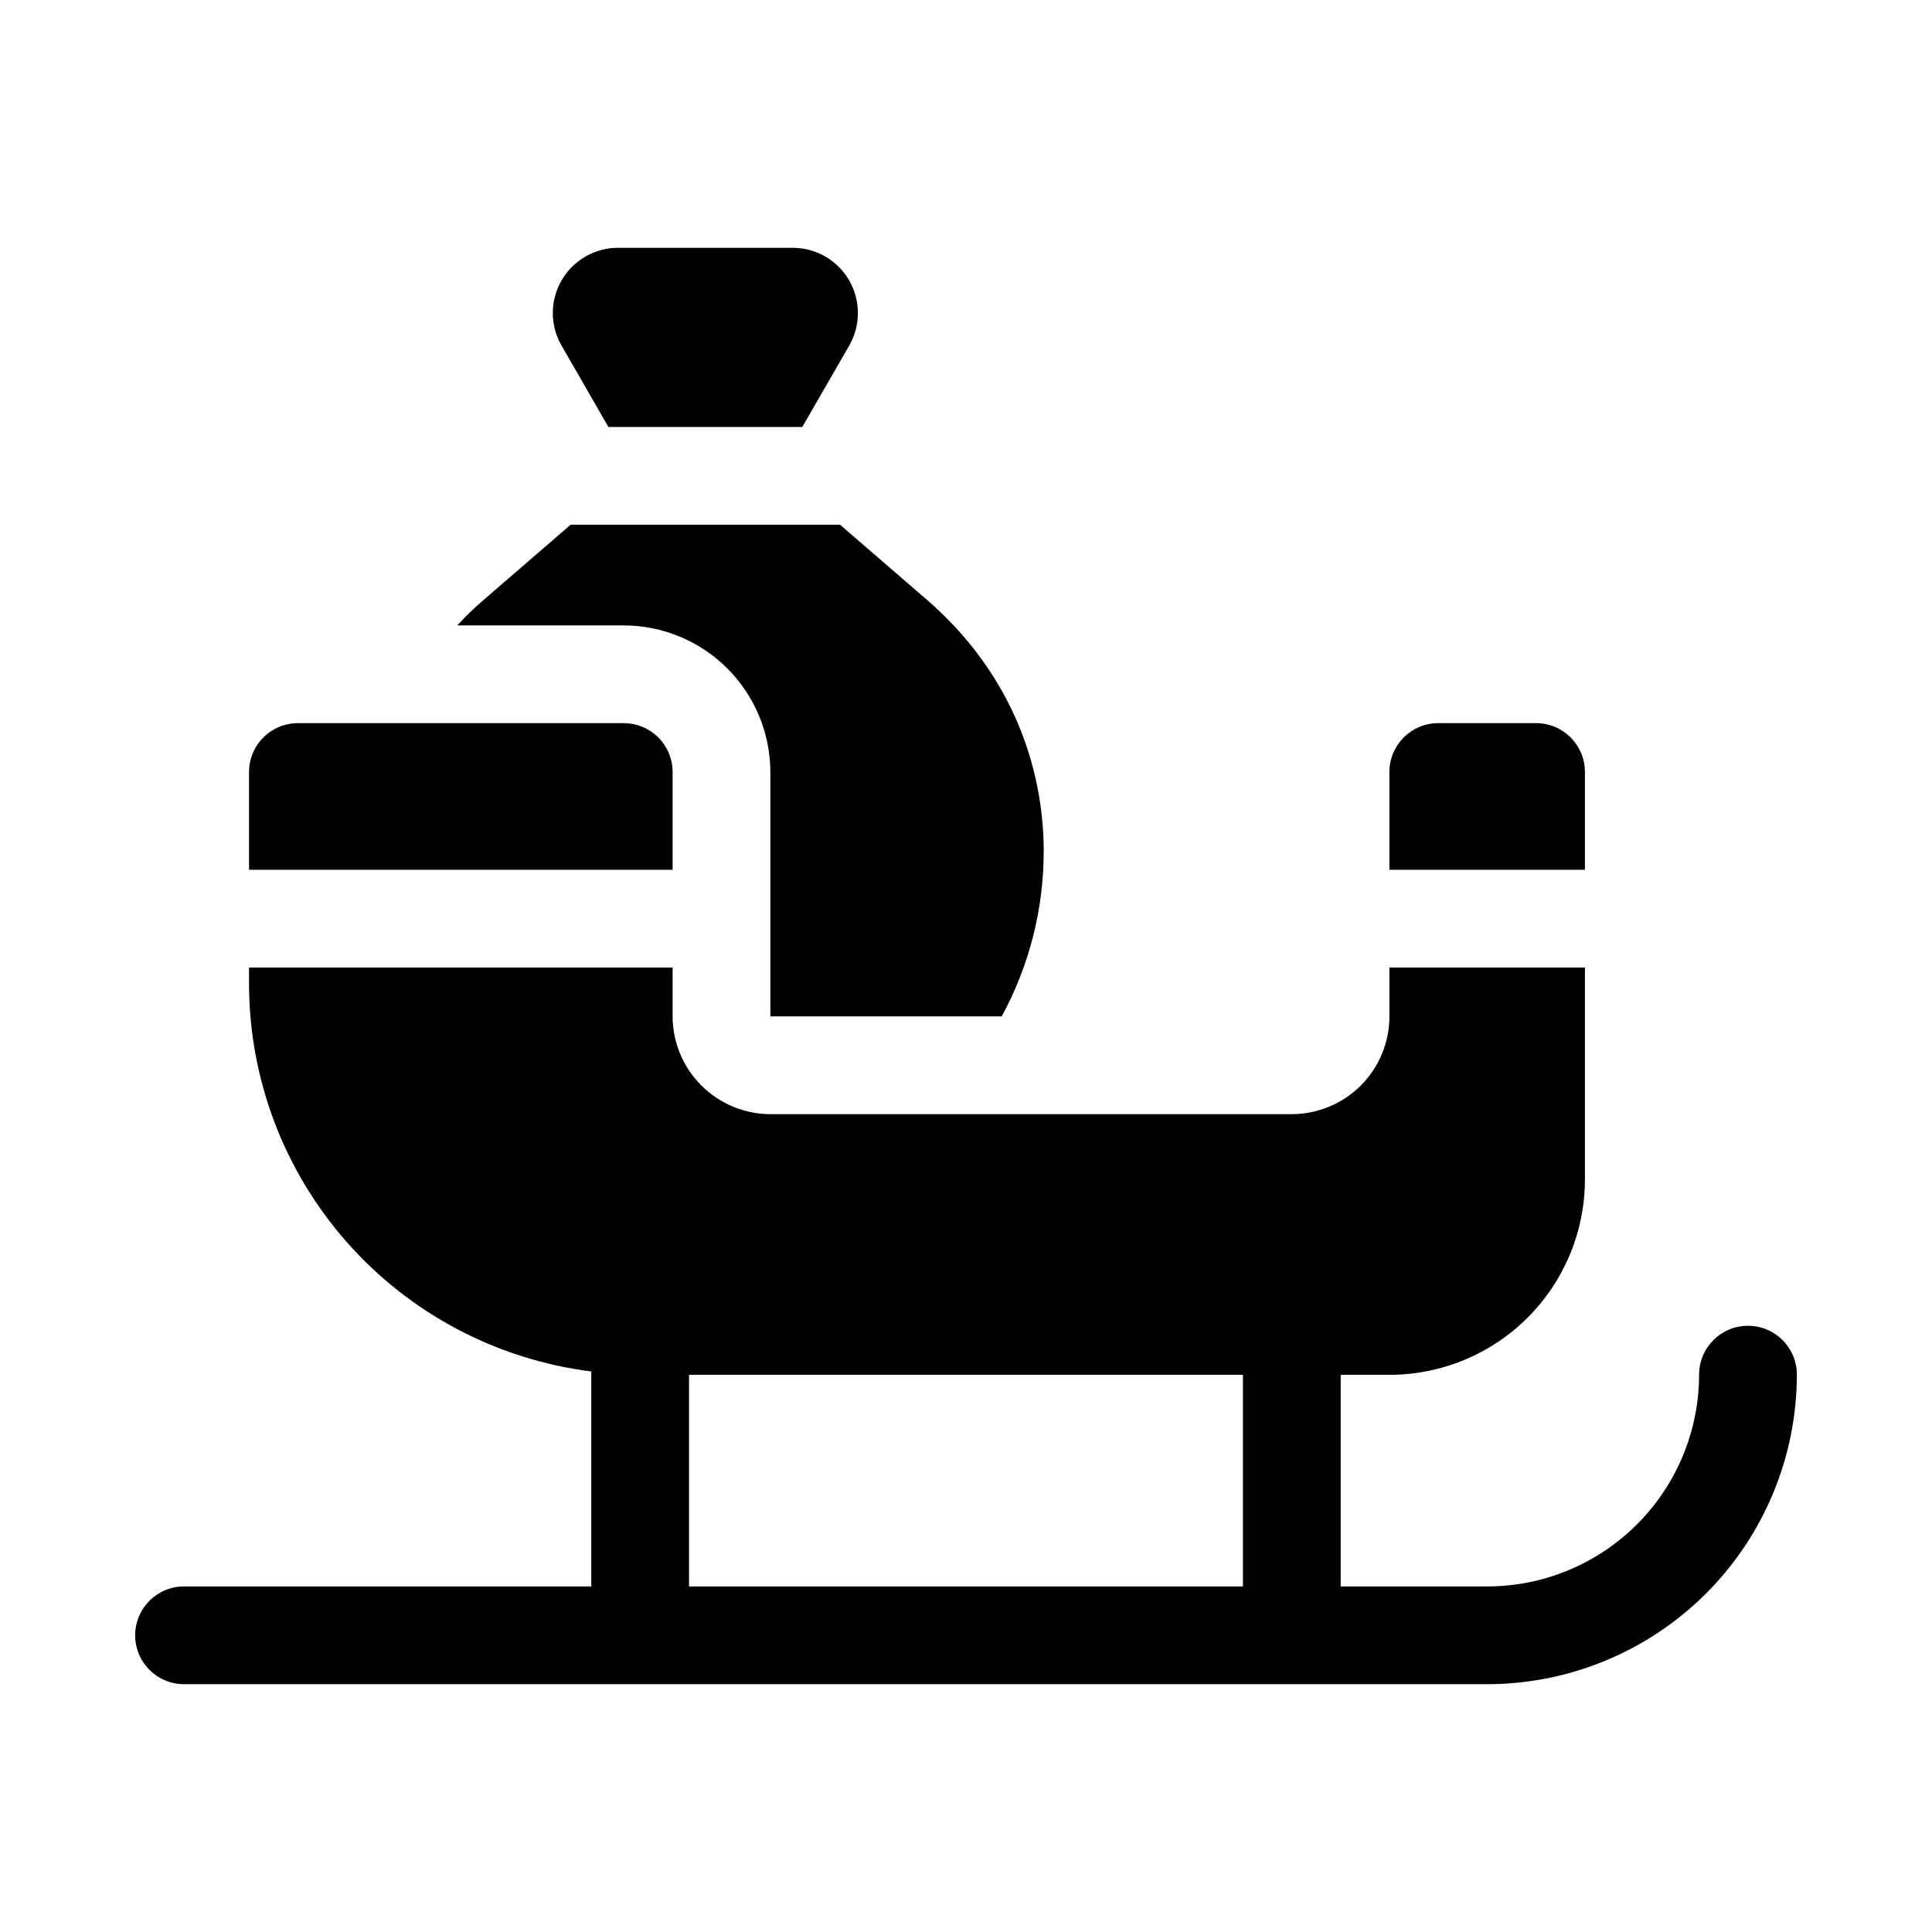
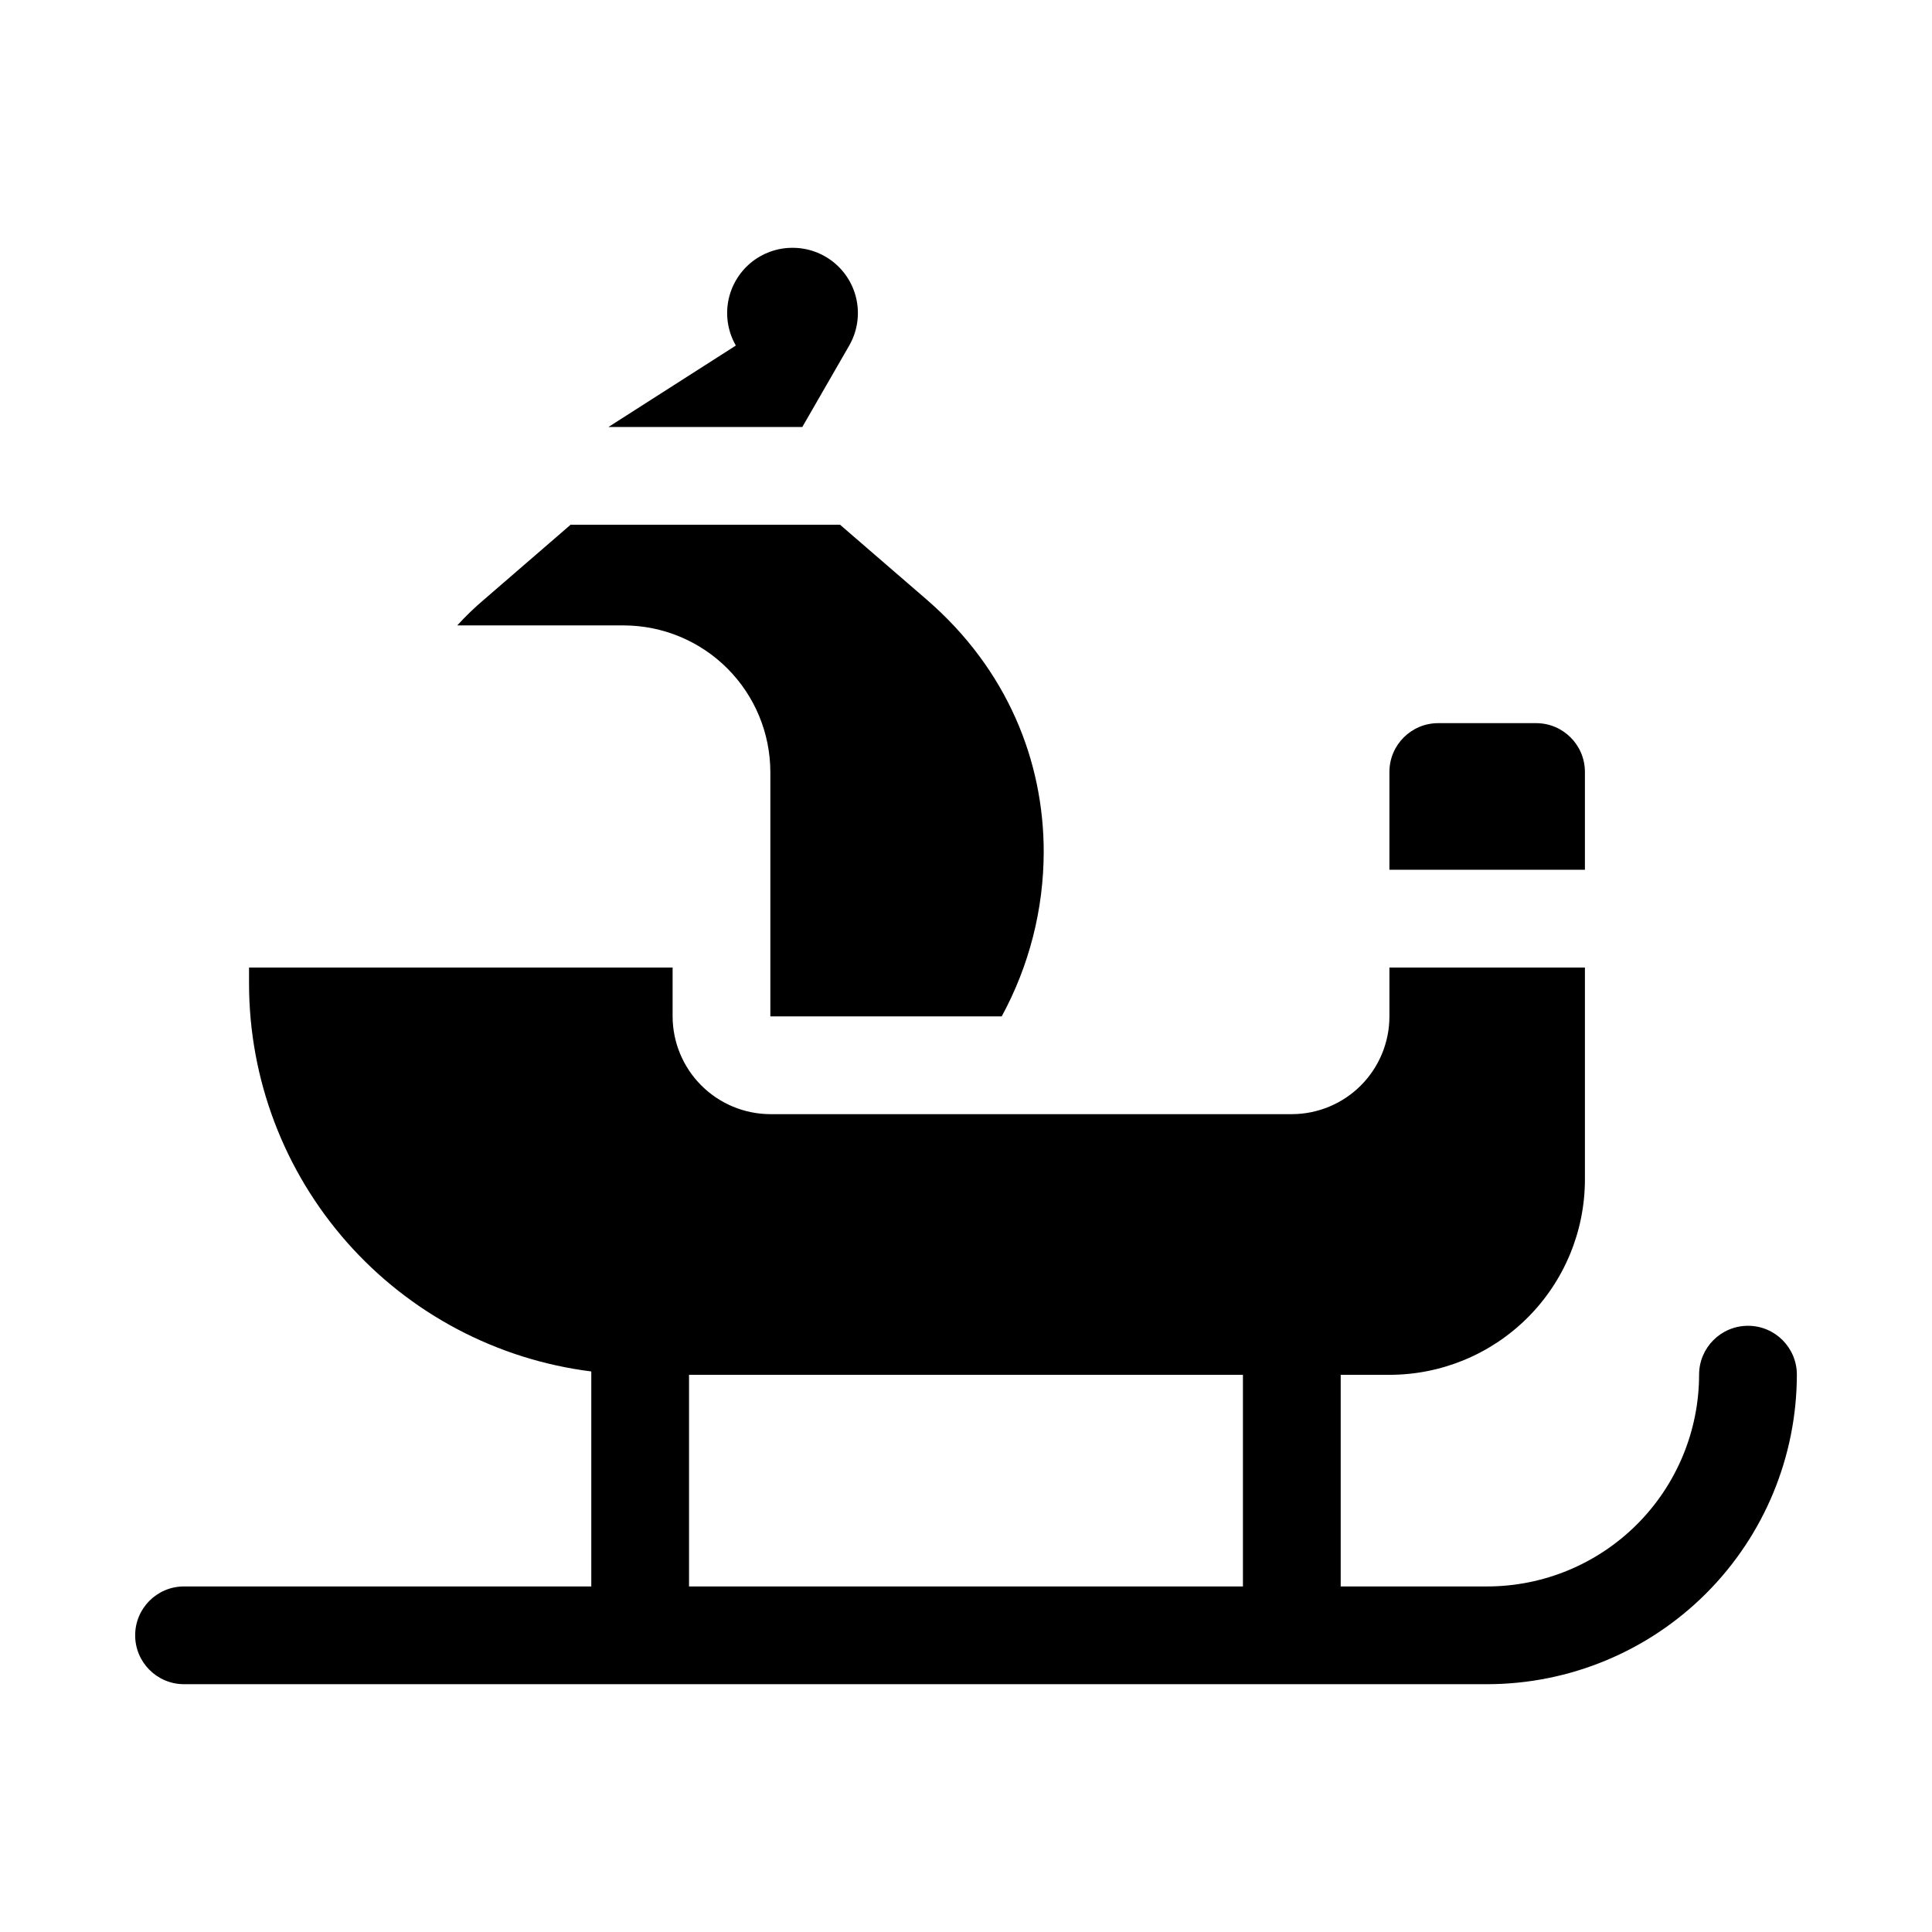
<svg xmlns="http://www.w3.org/2000/svg" fill="#000000" width="800px" height="800px" version="1.1" viewBox="144 144 512 512">
  <g>
-     <path d="m322.25 348.59c0-3.434-1.367-6.727-3.797-9.156-2.426-2.426-5.723-3.789-9.156-3.789h-86.348c-3.434 0-6.727 1.363-9.156 3.789-2.43 2.43-3.793 5.723-3.793 9.156v25.906h112.25z" />
    <path d="m564.02 348.57c-0.004-7.137-5.789-12.926-12.926-12.926h-25.957c-7.137 0-12.926 5.789-12.926 12.926v25.93h51.809z" />
    <path d="m607.23 495.35c-7.152 0-12.949 5.797-12.953 12.949-0.016 14.883-5.934 29.148-16.457 39.668-10.52 10.523-24.789 16.441-39.668 16.457h-38.855v-56.082h12.914c13.742 0.004 26.922-5.453 36.637-15.168 9.719-9.719 15.176-22.898 15.172-36.641v-56.125h-51.809v12.953c0 6.856-2.719 13.43-7.559 18.285s-11.406 7.594-18.262 7.617h-138.24c-6.863-0.02-13.441-2.754-18.293-7.609-4.856-4.852-7.59-11.43-7.609-18.293v-12.953h-112.25v4.32c0.023 25.227 9.25 49.582 25.949 68.492 16.695 18.91 39.719 31.082 64.75 34.23v56.973h-107.93c-7.152 0-12.949 5.801-12.949 12.953s5.797 12.953 12.949 12.953h345.39c21.75-0.027 42.598-8.676 57.977-24.055 15.379-15.379 24.027-36.227 24.051-57.977 0-7.152-5.797-12.949-12.949-12.949zm-133.84 69.078-146.79-0.004v-56.082h146.79z" />
-     <path d="m305.24 257.16h51.379l12.434-21.586h-0.004c2.027-3.523 2.746-7.648 2.035-11.652-0.715-4.004-2.816-7.625-5.938-10.23-3.117-2.606-7.059-4.031-11.121-4.019h-46.199c-4.062-0.012-8 1.414-11.121 4.019-3.117 2.609-5.219 6.231-5.934 10.23-0.711 4.004 0.008 8.129 2.035 11.652z" />
+     <path d="m305.24 257.16h51.379l12.434-21.586h-0.004c2.027-3.523 2.746-7.648 2.035-11.652-0.715-4.004-2.816-7.625-5.938-10.23-3.117-2.606-7.059-4.031-11.121-4.019c-4.062-0.012-8 1.414-11.121 4.019-3.117 2.609-5.219 6.231-5.934 10.23-0.711 4.004 0.008 8.129 2.035 11.652z" />
    <path d="m348.15 348.6v64.758h61.309c7.285-13.379 11.113-28.367 11.137-43.602 0-24.008-9.586-48.355-31.086-66.918l-22.883-19.773-71.41-0.004-22.879 19.777c-2.535 2.144-4.926 4.453-7.164 6.902h44.121c10.301 0.016 20.176 4.117 27.457 11.398 7.285 7.285 11.383 17.16 11.398 27.461z" />
  </g>
</svg>